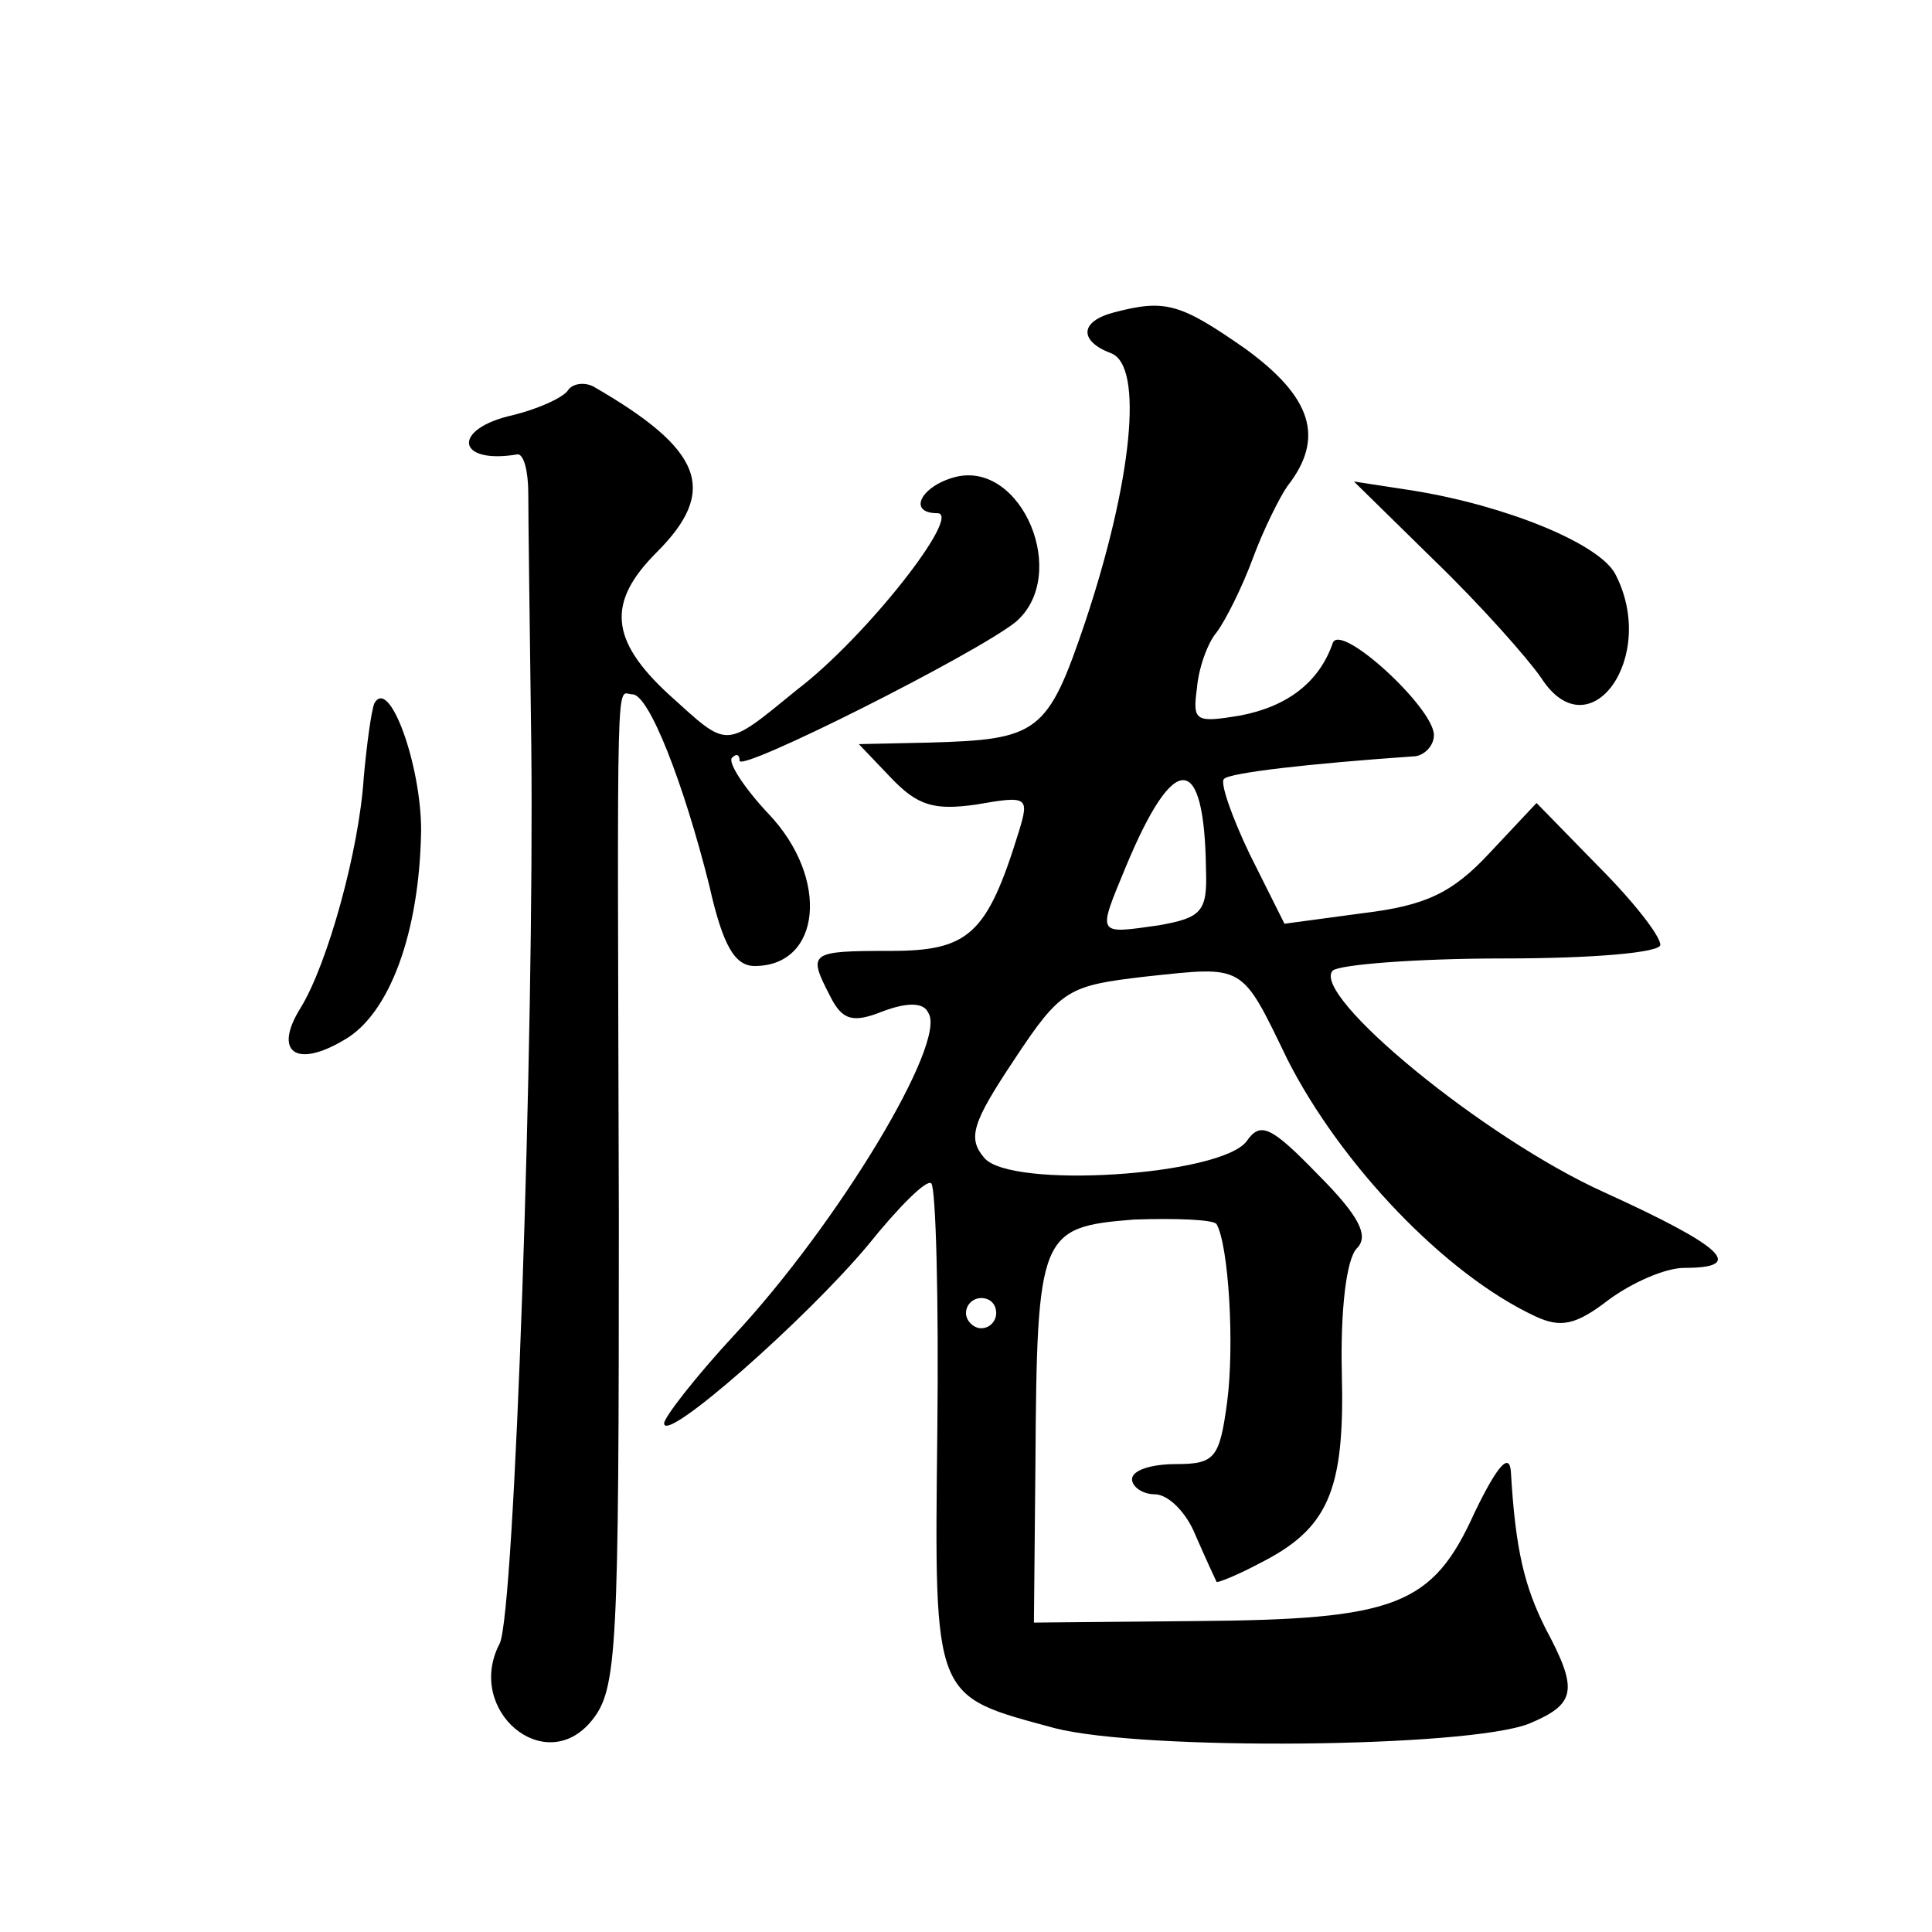
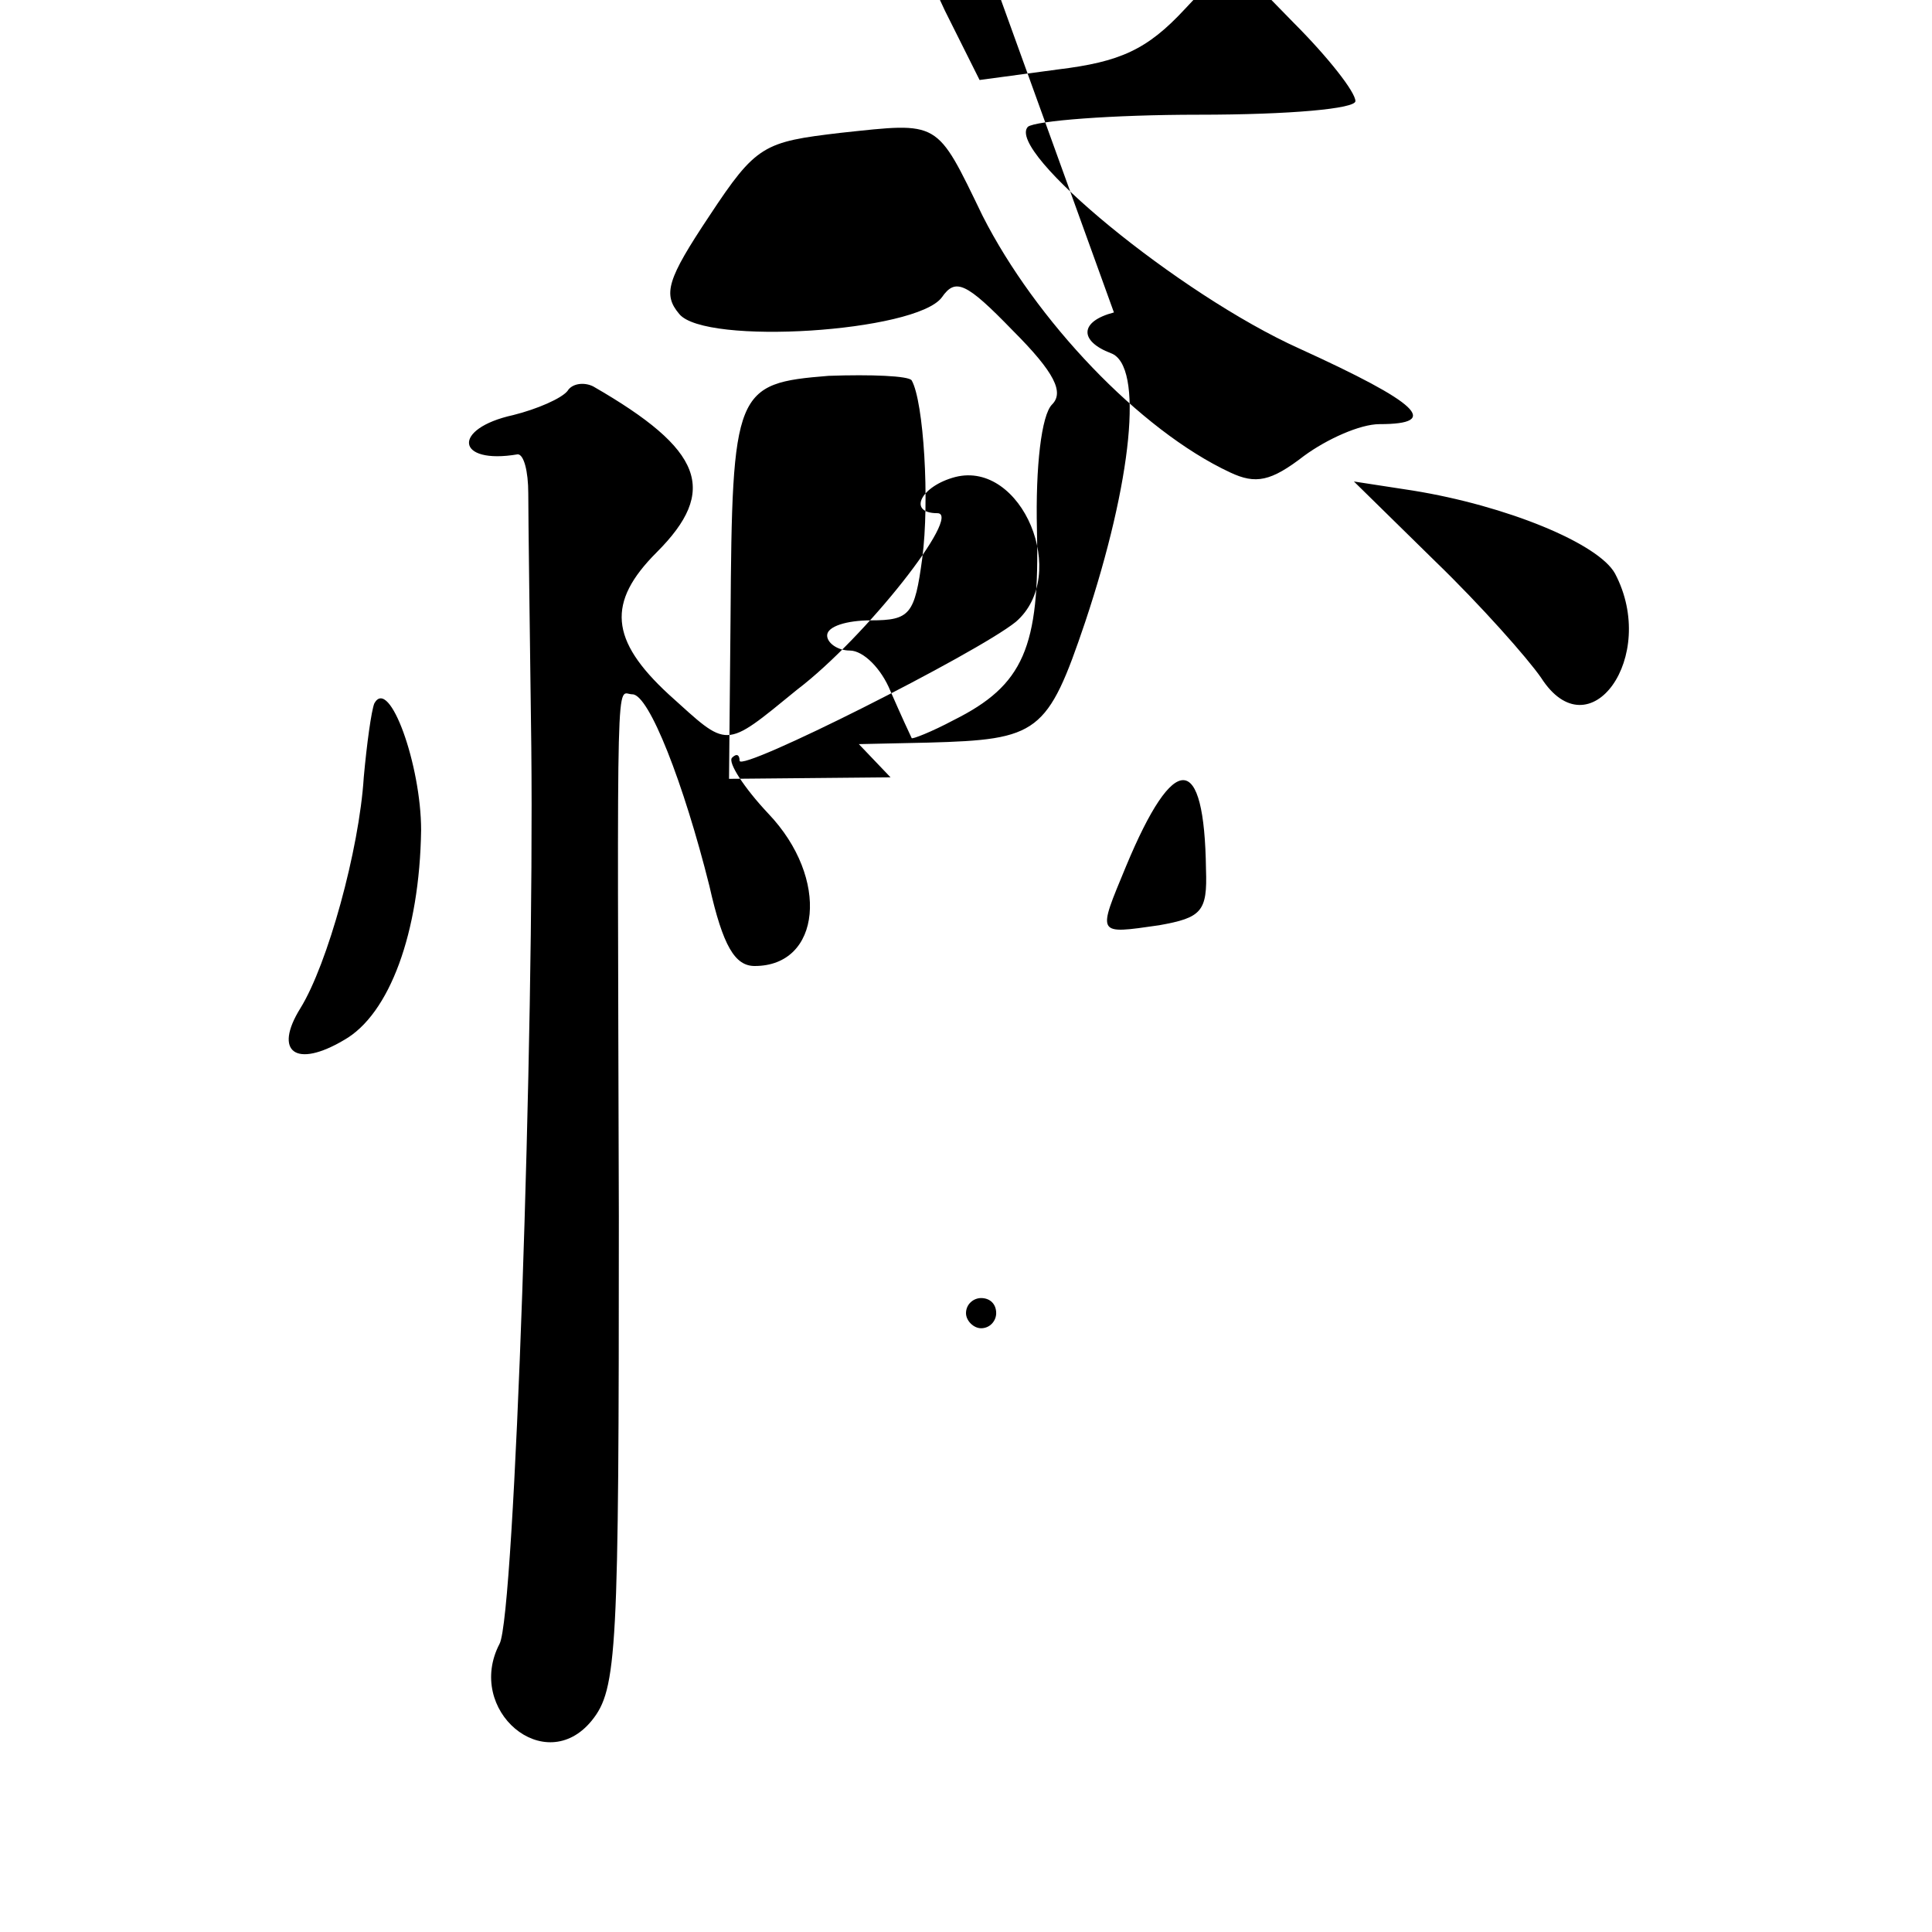
<svg xmlns="http://www.w3.org/2000/svg" version="1.0" width="128pt" height="128pt" viewBox="0 0 128 128" preserveAspectRatio="xMidYMid meet">
  <g transform="translate(0,128) scale(0.1,-0.1)" fill="#0" stroke="none">
-     <path d="M738 1073 c-23 -6 -23 -19 -2 -27 22 -8 14 -85 -17 -178 -25 -74 -31 -78 -104 -80 l-46 -1 21 -22 c18 -19 29 -22 57 -18 34 6 35 5 28 -18 -21 -68 -33 -79 -85 -79 -54 0 -55 -1 -40 -30 8 -16 15 -18 35 -10 16 6 27 6 30 -1 13 -19 -60 -140 -129 -214 -25 -27 -46 -54 -46 -58 0 -14 94 69 135 118 20 25 39 44 42 41 3 -3 5 -76 4 -164 -2 -180 -3 -175 78 -197 59 -15 273 -13 314 3 31 13 33 22 11 63 -14 28 -20 52 -23 104 -1 13 -9 4 -24 -27 -28 -62 -52 -71 -185 -72 l-107 -1 1 106 c1 152 3 156 65 161 28 1 53 0 55 -3 8 -14 12 -80 7 -118 -5 -37 -8 -41 -34 -41 -16 0 -29 -4 -29 -10 0 -5 7 -10 15 -10 9 0 21 -12 27 -27 7 -16 13 -29 14 -31 0 -1 13 4 28 12 46 23 57 48 55 126 -1 42 3 76 10 83 8 8 2 21 -26 49 -31 32 -38 35 -47 22 -17 -23 -157 -32 -174 -11 -11 13 -8 23 20 65 31 47 36 49 87 55 66 7 63 9 94 -55 35 -69 104 -142 164 -170 17 -8 27 -6 49 11 15 11 37 21 50 21 41 0 26 14 -53 50 -80 36 -195 131 -180 147 5 4 56 8 113 8 61 0 104 4 104 9 0 6 -18 29 -41 52 l-41 42 -31 -33 c-25 -27 -43 -35 -84 -40 l-52 -7 -23 46 c-12 25 -20 48 -17 50 4 4 55 10 127 15 6 1 12 7 12 14 0 18 -62 75 -67 61 -9 -26 -30 -42 -61 -48 -30 -5 -32 -4 -29 18 1 13 7 30 13 37 6 8 17 30 24 49 7 19 18 41 23 48 25 32 16 59 -28 91 -43 30 -53 33 -87 24z m61 -369 c1 -28 -3 -32 -31 -37 -42 -6 -41 -7 -22 39 32 77 52 76 53 -2z m-139 -294 c0 -5 -4 -10 -10 -10 -5 0 -10 5 -10 10 0 6 5 10 10 10 6 0 10 -4 10 -10z M376 1021 c-4 -5 -20 -12 -36 -16 -41 -9 -38 -33 3 -26 4 0 7 -11 7 -26 0 -16 1 -91 2 -168 2 -191 -11 -575 -21 -594 -23 -44 30 -89 61 -51 17 21 18 45 18 334 -1 377 -2 346 9 346 11 0 34 -59 51 -127 9 -40 17 -53 30 -53 44 0 50 58 9 101 -16 17 -27 34 -24 37 3 3 5 2 5 -2 0 -8 157 71 183 92 36 31 4 107 -40 96 -23 -6 -32 -24 -12 -24 17 0 -47 -82 -93 -117 -49 -40 -45 -39 -85 -3 -39 36 -41 61 -8 94 41 41 31 68 -42 110 -6 3 -14 2 -17 -3z M951 908 c30 -29 61 -64 70 -77 32 -50 78 14 49 69 -11 20 -72 45 -134 55 l-39 6 54 -53z M248 814 c-2 -5 -5 -27 -7 -49 -3 -48 -24 -124 -42 -153 -18 -29 -3 -40 29 -21 30 17 50 71 51 139 0 43 -21 102 -31 84z" />
+     <path d="M738 1073 c-23 -6 -23 -19 -2 -27 22 -8 14 -85 -17 -178 -25 -74 -31 -78 -104 -80 l-46 -1 21 -22 l-107 -1 1 106 c1 152 3 156 65 161 28 1 53 0 55 -3 8 -14 12 -80 7 -118 -5 -37 -8 -41 -34 -41 -16 0 -29 -4 -29 -10 0 -5 7 -10 15 -10 9 0 21 -12 27 -27 7 -16 13 -29 14 -31 0 -1 13 4 28 12 46 23 57 48 55 126 -1 42 3 76 10 83 8 8 2 21 -26 49 -31 32 -38 35 -47 22 -17 -23 -157 -32 -174 -11 -11 13 -8 23 20 65 31 47 36 49 87 55 66 7 63 9 94 -55 35 -69 104 -142 164 -170 17 -8 27 -6 49 11 15 11 37 21 50 21 41 0 26 14 -53 50 -80 36 -195 131 -180 147 5 4 56 8 113 8 61 0 104 4 104 9 0 6 -18 29 -41 52 l-41 42 -31 -33 c-25 -27 -43 -35 -84 -40 l-52 -7 -23 46 c-12 25 -20 48 -17 50 4 4 55 10 127 15 6 1 12 7 12 14 0 18 -62 75 -67 61 -9 -26 -30 -42 -61 -48 -30 -5 -32 -4 -29 18 1 13 7 30 13 37 6 8 17 30 24 49 7 19 18 41 23 48 25 32 16 59 -28 91 -43 30 -53 33 -87 24z m61 -369 c1 -28 -3 -32 -31 -37 -42 -6 -41 -7 -22 39 32 77 52 76 53 -2z m-139 -294 c0 -5 -4 -10 -10 -10 -5 0 -10 5 -10 10 0 6 5 10 10 10 6 0 10 -4 10 -10z M376 1021 c-4 -5 -20 -12 -36 -16 -41 -9 -38 -33 3 -26 4 0 7 -11 7 -26 0 -16 1 -91 2 -168 2 -191 -11 -575 -21 -594 -23 -44 30 -89 61 -51 17 21 18 45 18 334 -1 377 -2 346 9 346 11 0 34 -59 51 -127 9 -40 17 -53 30 -53 44 0 50 58 9 101 -16 17 -27 34 -24 37 3 3 5 2 5 -2 0 -8 157 71 183 92 36 31 4 107 -40 96 -23 -6 -32 -24 -12 -24 17 0 -47 -82 -93 -117 -49 -40 -45 -39 -85 -3 -39 36 -41 61 -8 94 41 41 31 68 -42 110 -6 3 -14 2 -17 -3z M951 908 c30 -29 61 -64 70 -77 32 -50 78 14 49 69 -11 20 -72 45 -134 55 l-39 6 54 -53z M248 814 c-2 -5 -5 -27 -7 -49 -3 -48 -24 -124 -42 -153 -18 -29 -3 -40 29 -21 30 17 50 71 51 139 0 43 -21 102 -31 84z" />
  </g>
</svg>